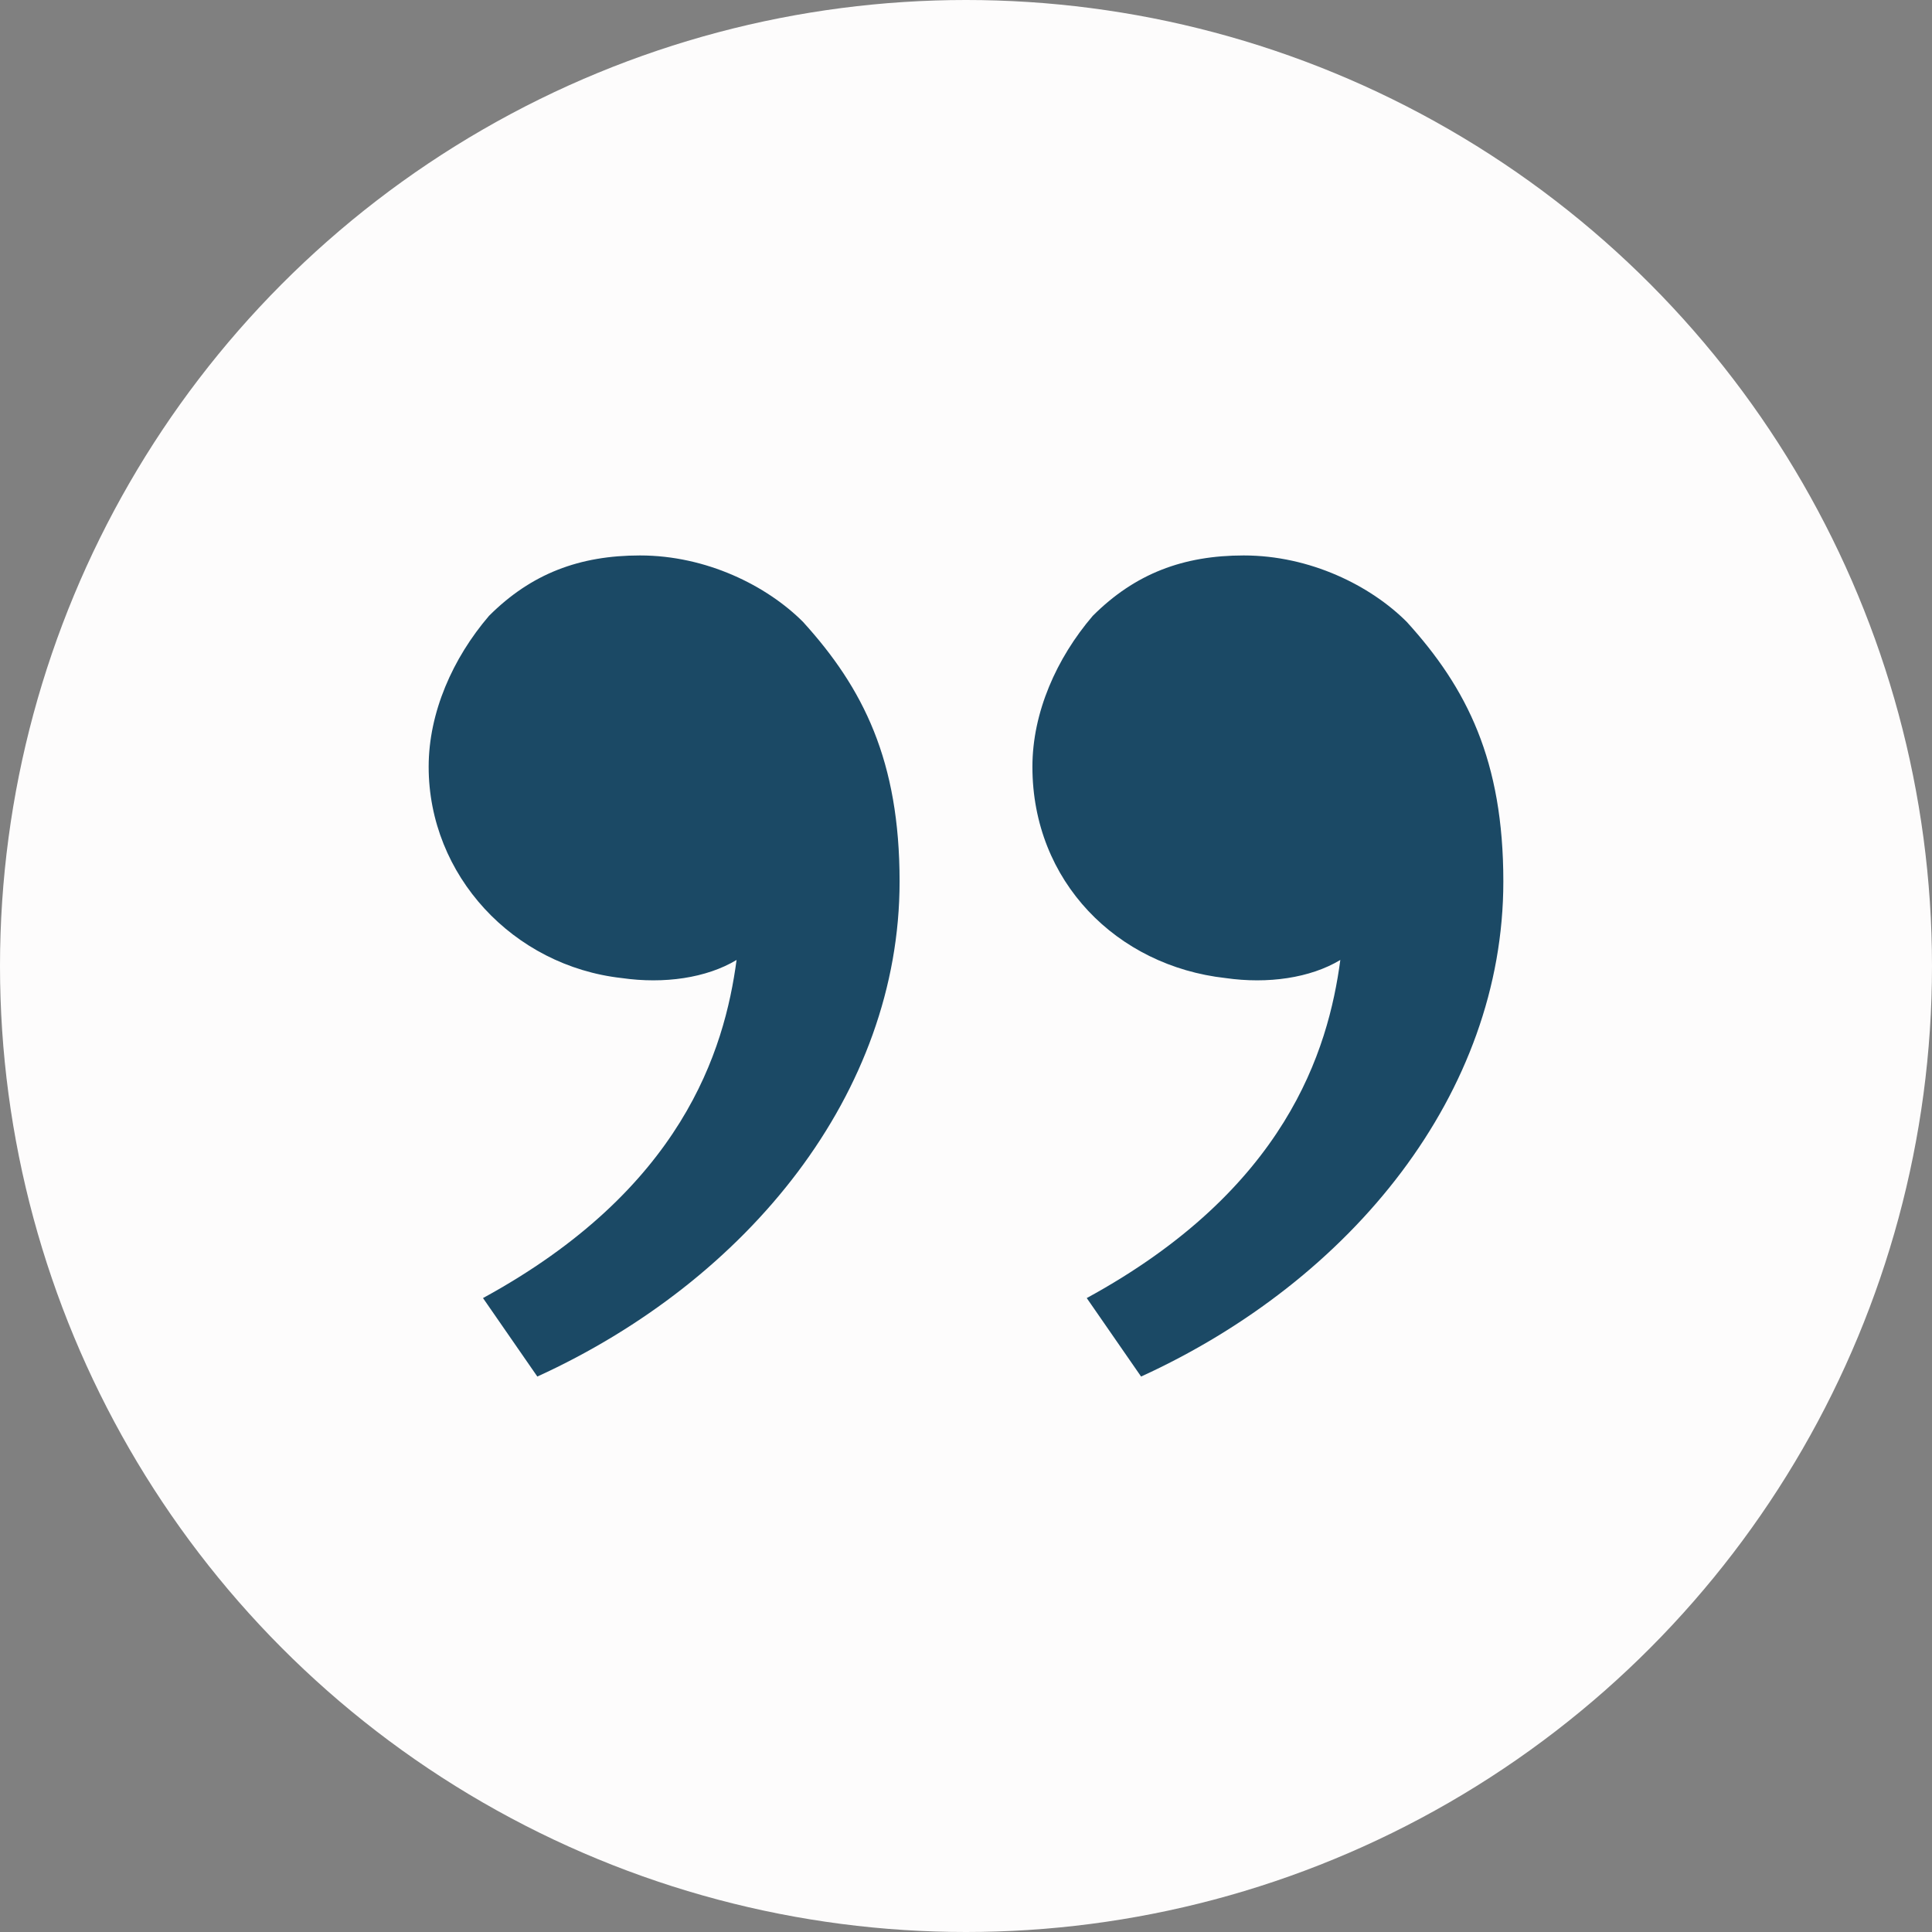
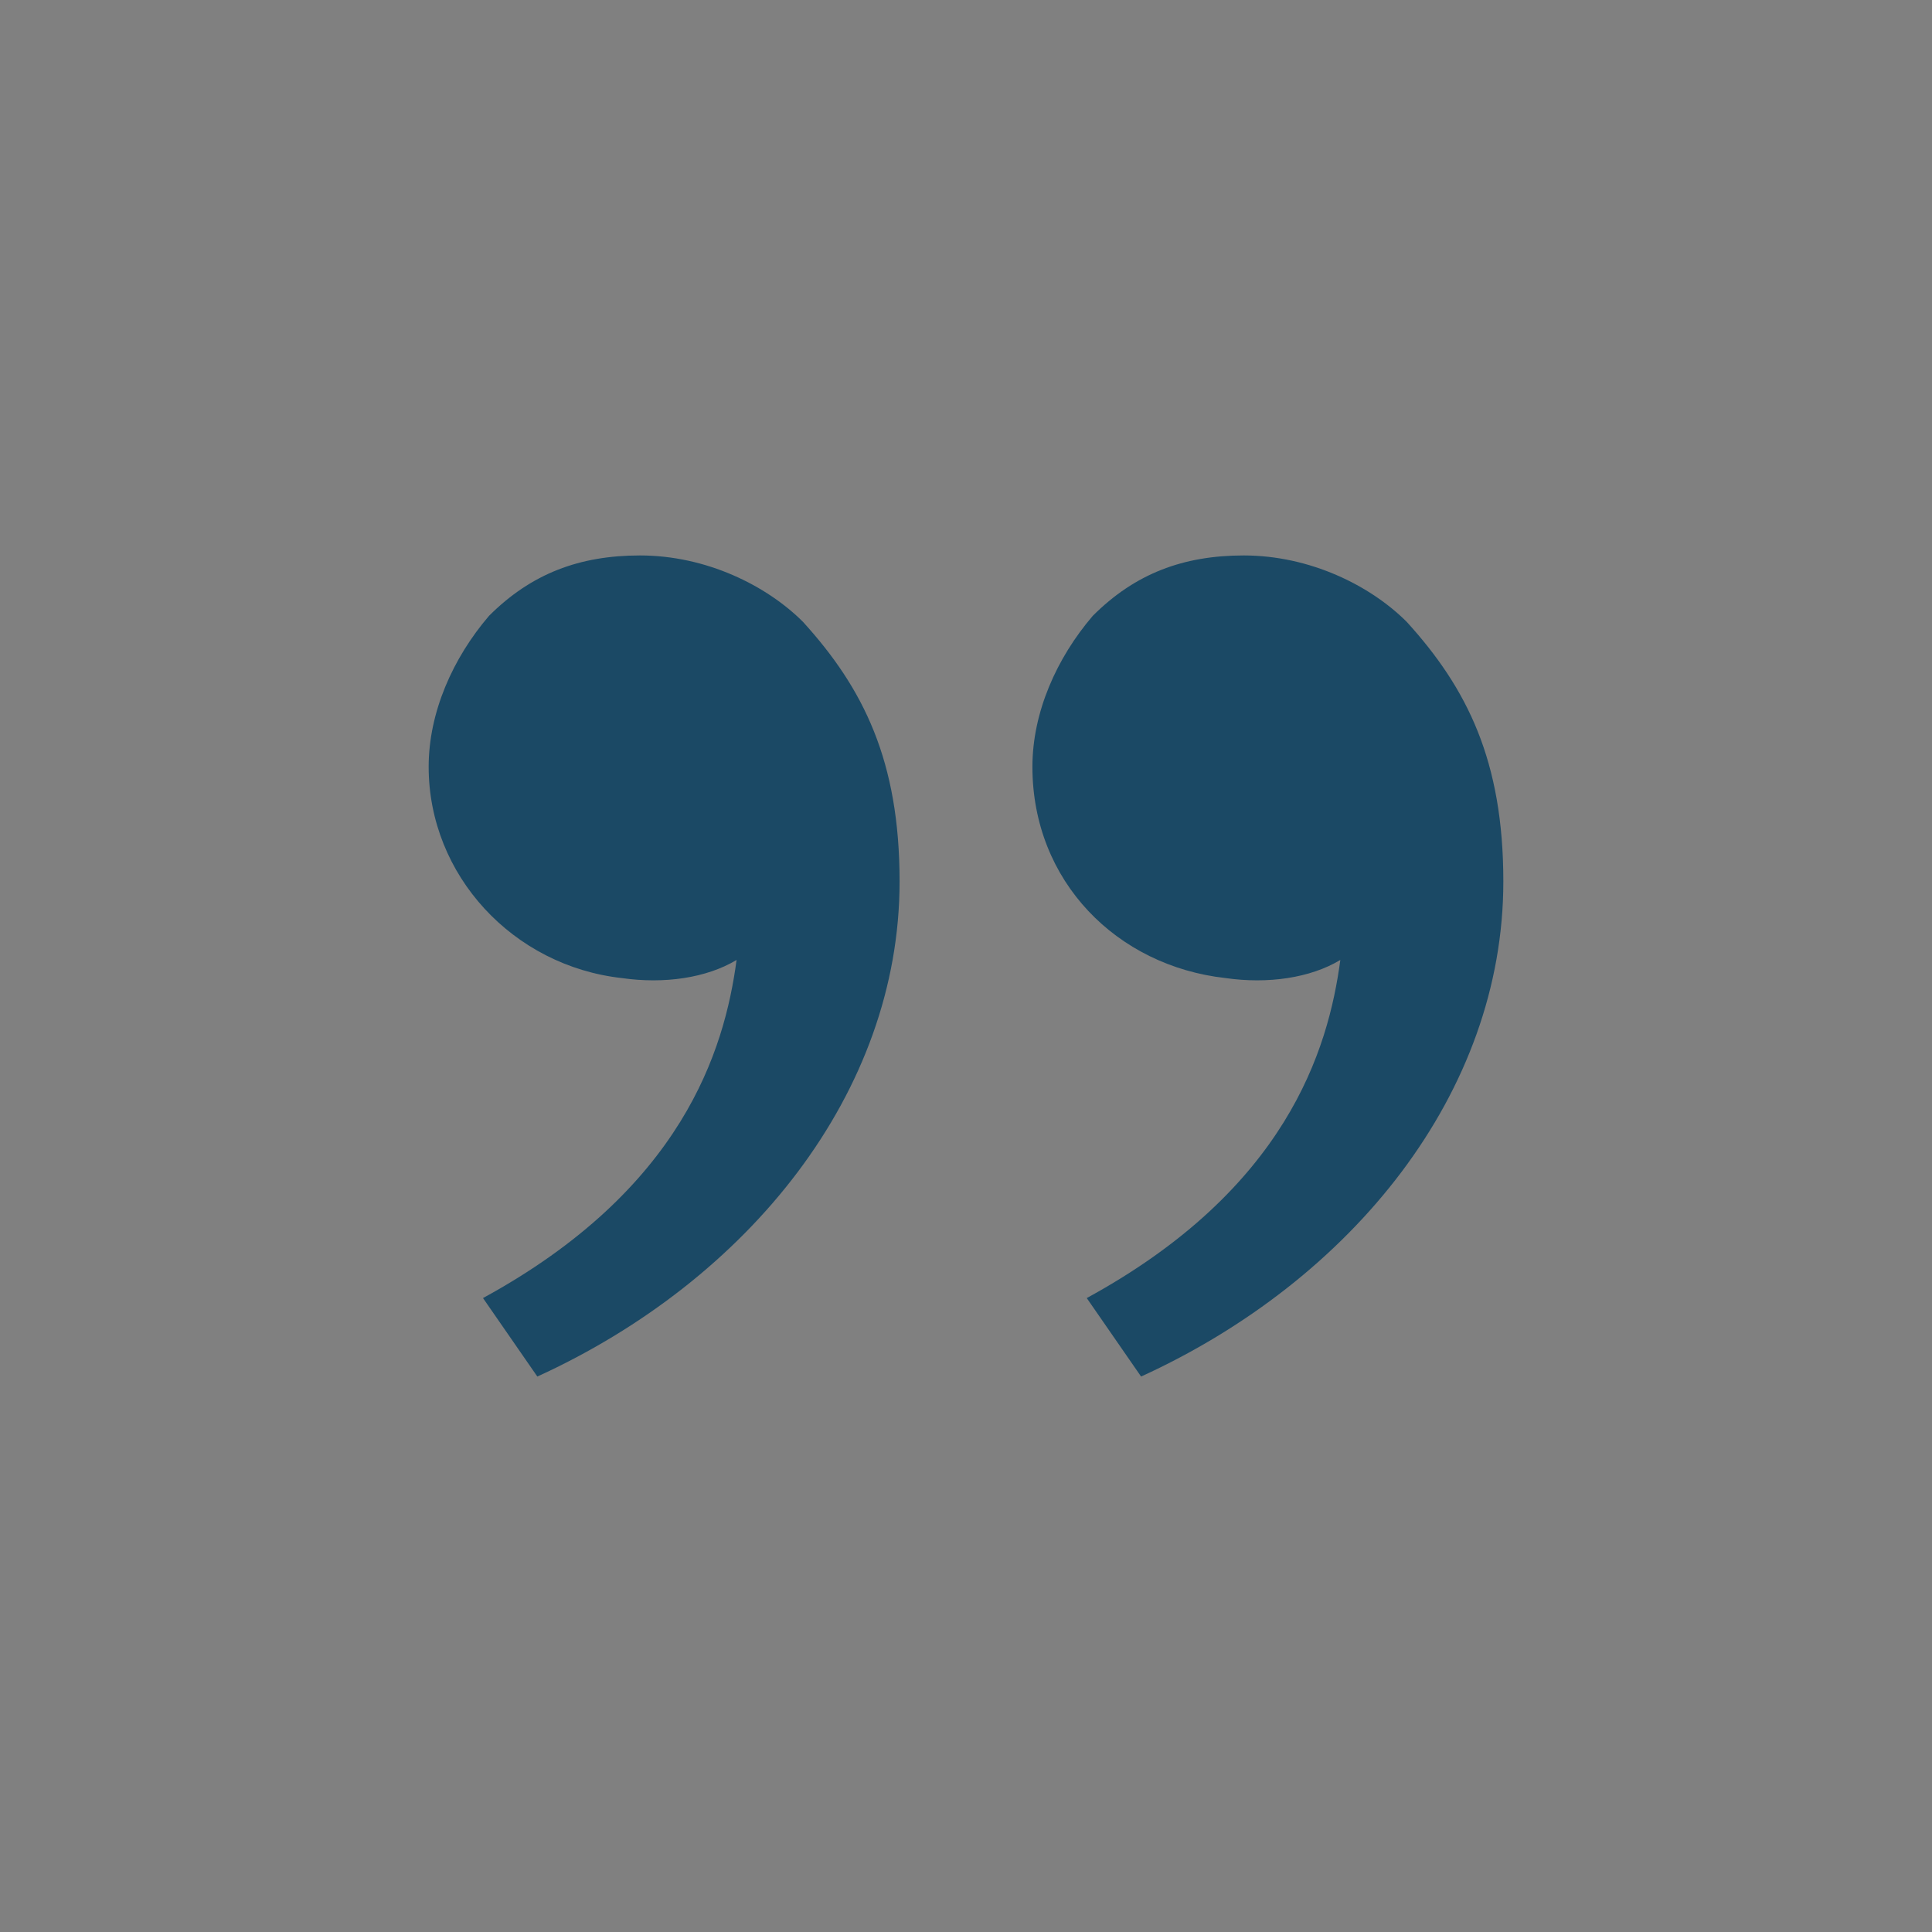
<svg xmlns="http://www.w3.org/2000/svg" width="64" height="64" viewBox="0 0 64 64" fill="none">
  <rect x="0" y="0" width="64" height="64" fill="#808080" stroke="none" />
-   <circle cx="32" cy="32" r="32" fill="#FDFCFC" />
  <path d="M46.6 20.6C48.6 22.8 49.8 25.2 49.8 29.2C49.8 36.2 44.8 42.4 37.8 45.6L36 43C42.6 39.4 44 34.8 44.4 31.8C43.4 32.4 42 32.6 40.6 32.4C37 32 34.2 29.2 34.2 25.4C34.2 23.6 35 21.8 36.2 20.4C37.6 19 39.2 18.4 41.2 18.4C43.4 18.4 45.4 19.4 46.6 20.6ZM26.6 20.6C28.6 22.8 29.8 25.2 29.8 29.2C29.8 36.2 24.8 42.4 17.8 45.6L16 43C22.6 39.4 24 34.8 24.4 31.8C23.4 32.4 22 32.6 20.6 32.4C17 32 14.2 29 14.2 25.4C14.2 23.6 15 21.8 16.2 20.4C17.6 19 19.2 18.4 21.2 18.4C23.4 18.4 25.4 19.4 26.6 20.6Z" fill="#1B4965" />
</svg>